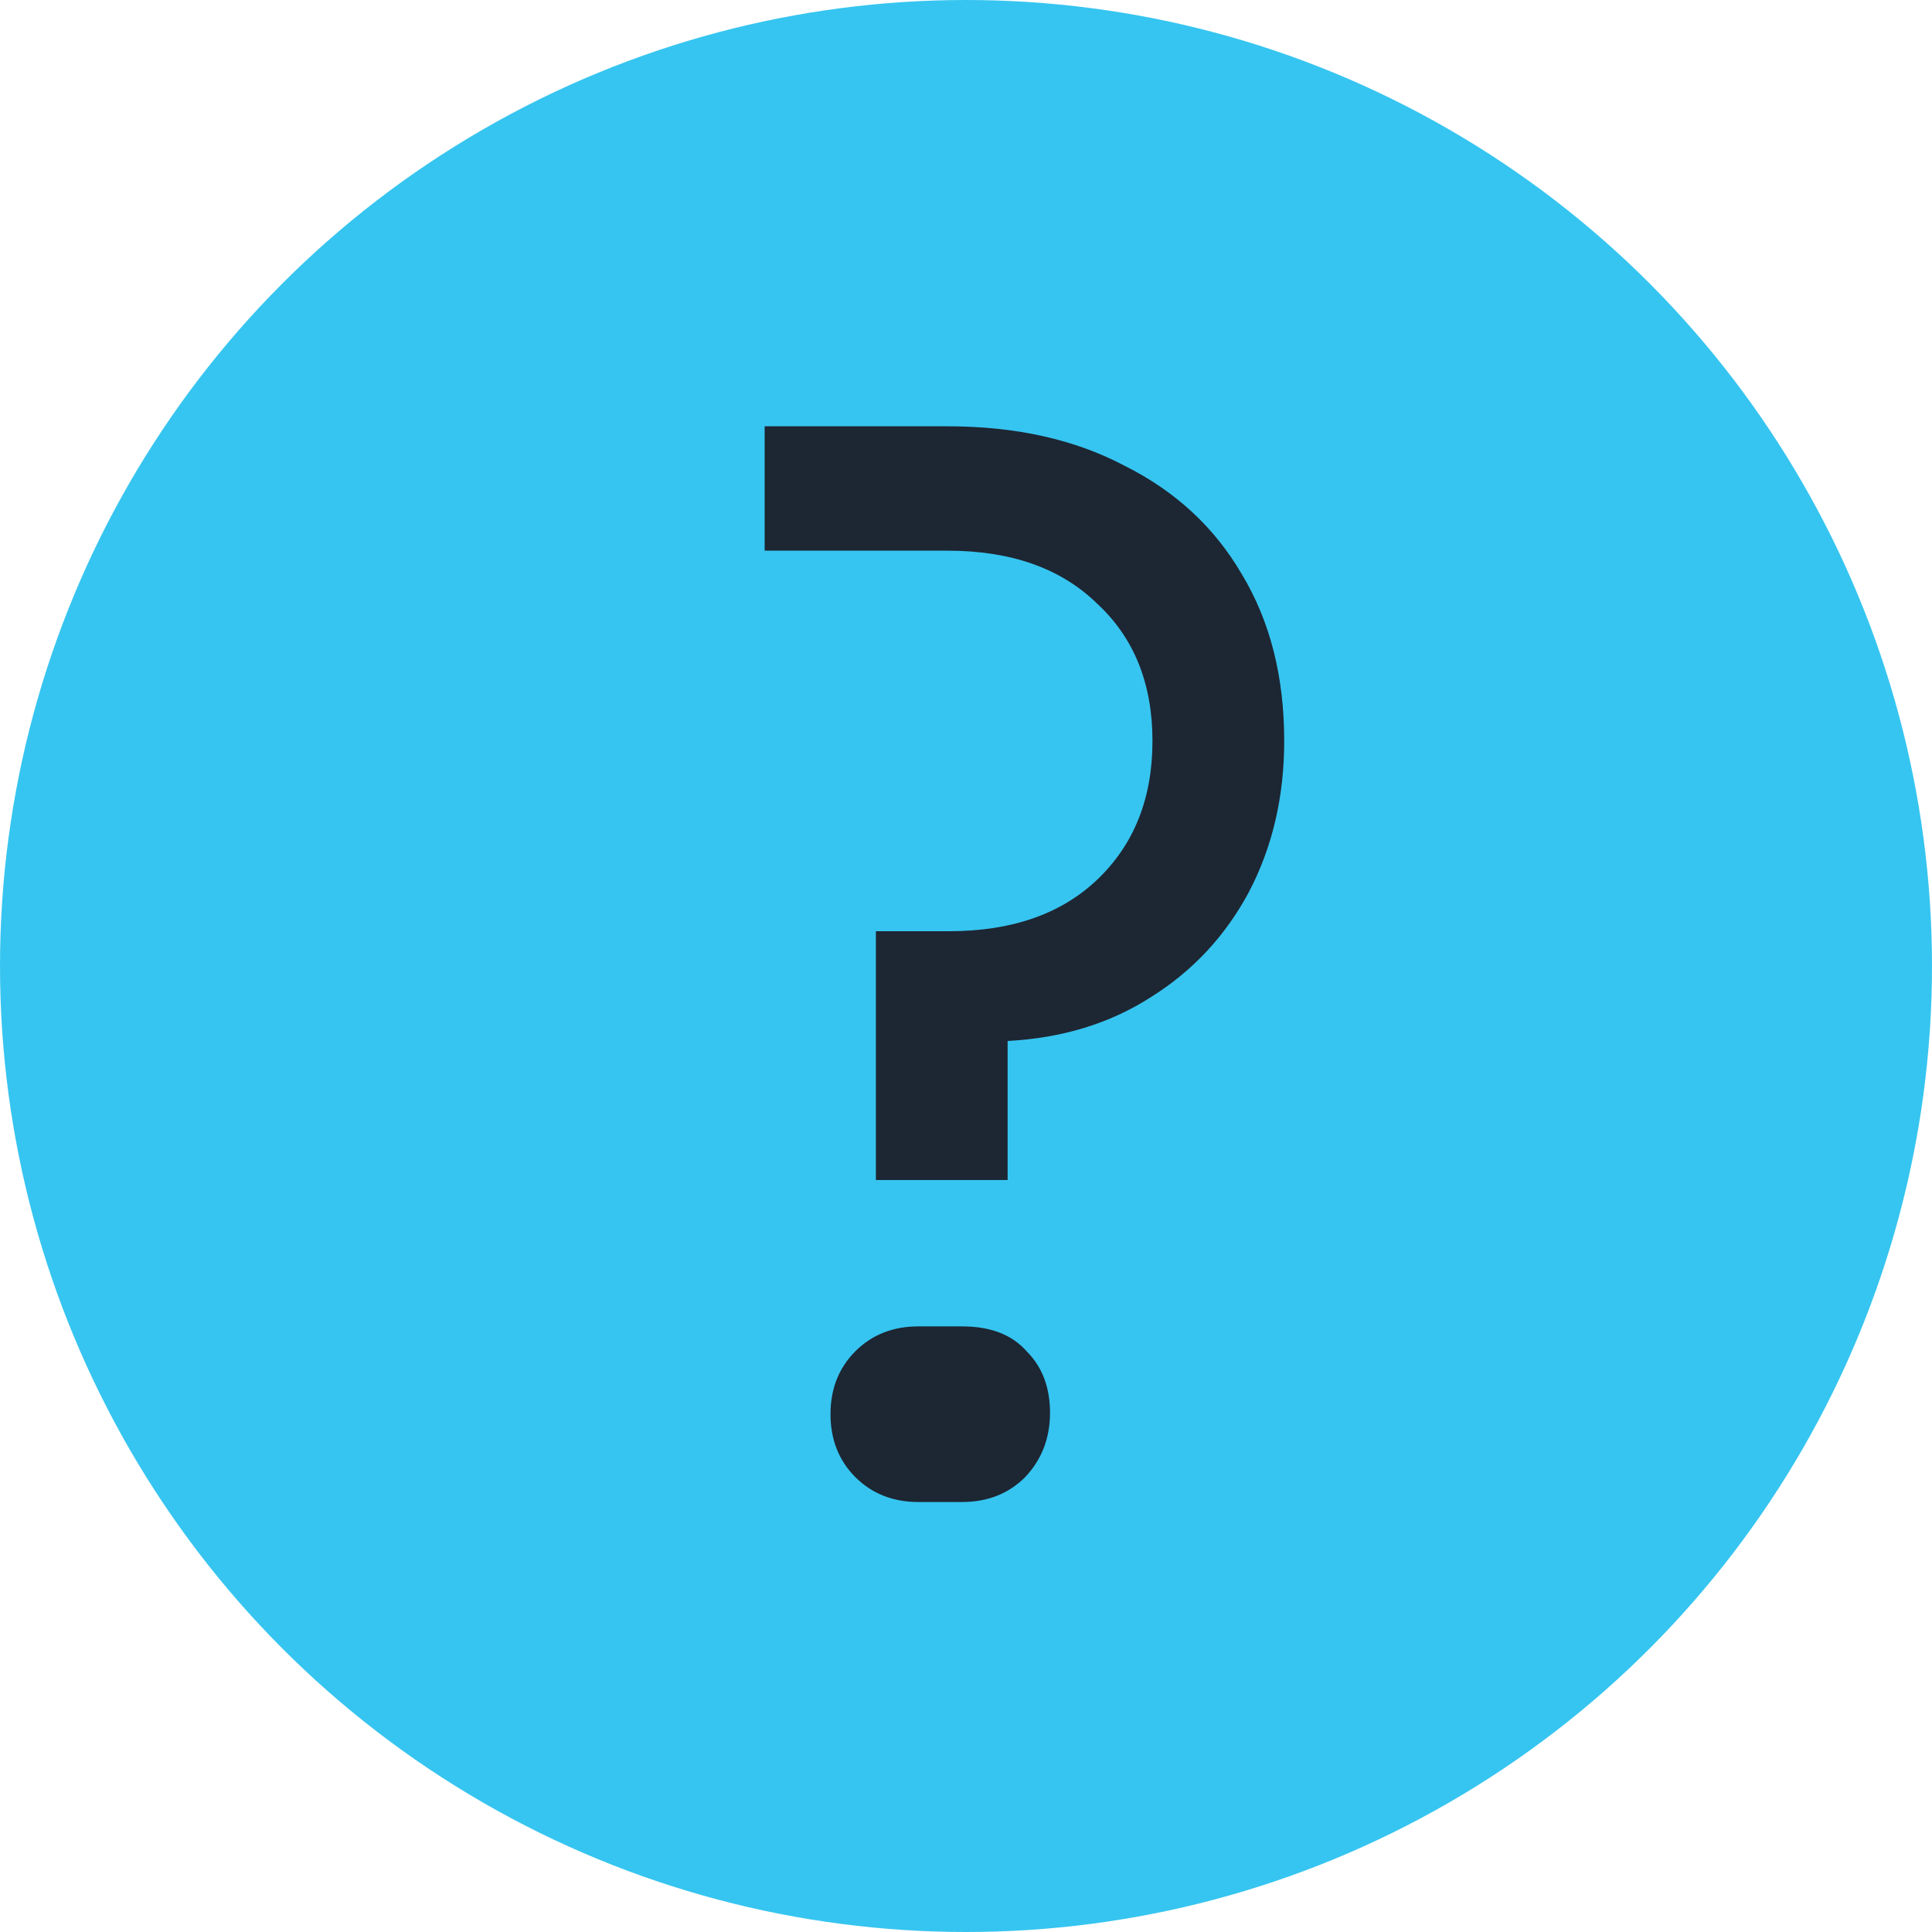
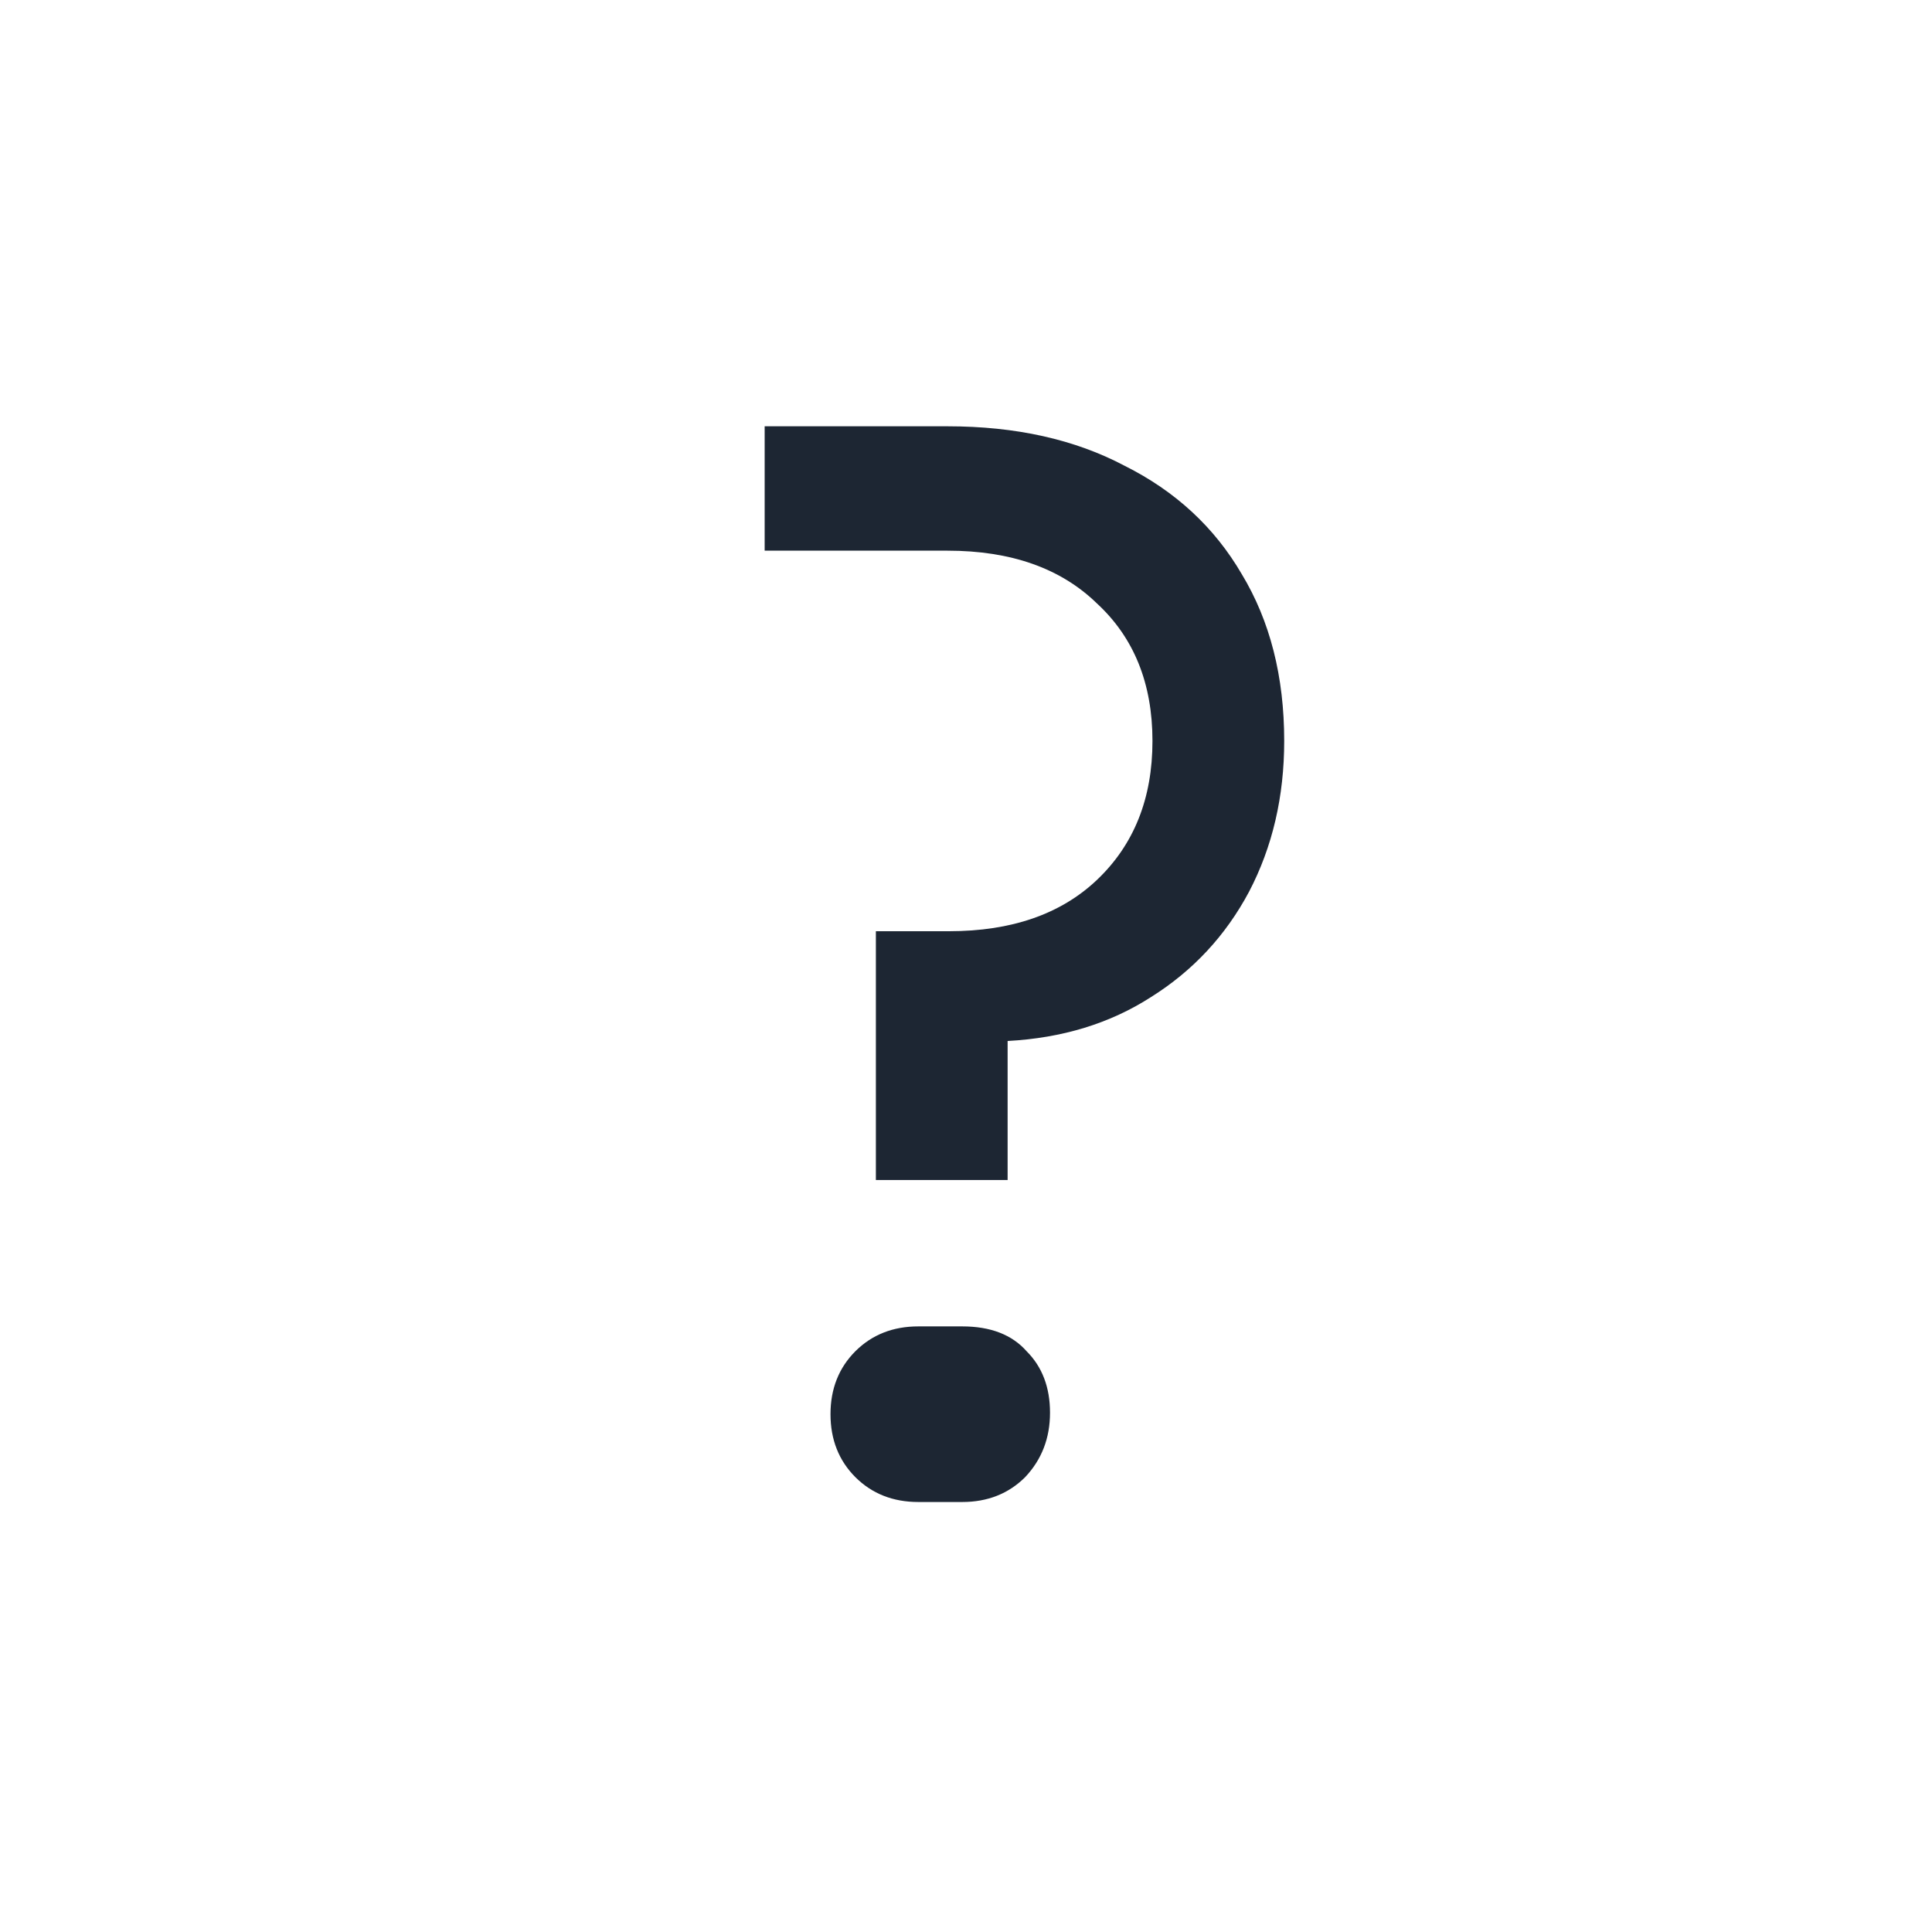
<svg xmlns="http://www.w3.org/2000/svg" width="37" height="37" viewBox="0 0 37 37" fill="none">
-   <circle cx="18.5" cy="18.5" r="18.5" fill="#36C5F0" />
  <path d="M16.774 22.599V17.834H18.175C19.371 17.834 20.315 17.507 21.006 16.853C21.716 16.18 22.071 15.293 22.071 14.19C22.071 13.088 21.716 12.209 21.006 11.555C20.315 10.883 19.362 10.546 18.147 10.546H14.644V8.164H18.147C19.455 8.164 20.586 8.416 21.539 8.921C22.511 9.407 23.258 10.098 23.781 10.995C24.323 11.892 24.594 12.957 24.594 14.19C24.594 15.255 24.37 16.218 23.921 17.077C23.473 17.918 22.847 18.591 22.043 19.095C21.259 19.6 20.343 19.88 19.297 19.936V22.599H16.774ZM17.587 28.765C17.101 28.765 16.699 28.606 16.381 28.289C16.064 27.971 15.905 27.569 15.905 27.083C15.905 26.598 16.064 26.196 16.381 25.878C16.699 25.561 17.101 25.402 17.587 25.402H18.428C18.97 25.402 19.381 25.561 19.661 25.878C19.96 26.177 20.109 26.57 20.109 27.055C20.109 27.541 19.951 27.952 19.633 28.289C19.315 28.606 18.913 28.765 18.428 28.765H17.587Z" fill="#1D2633" />
</svg>